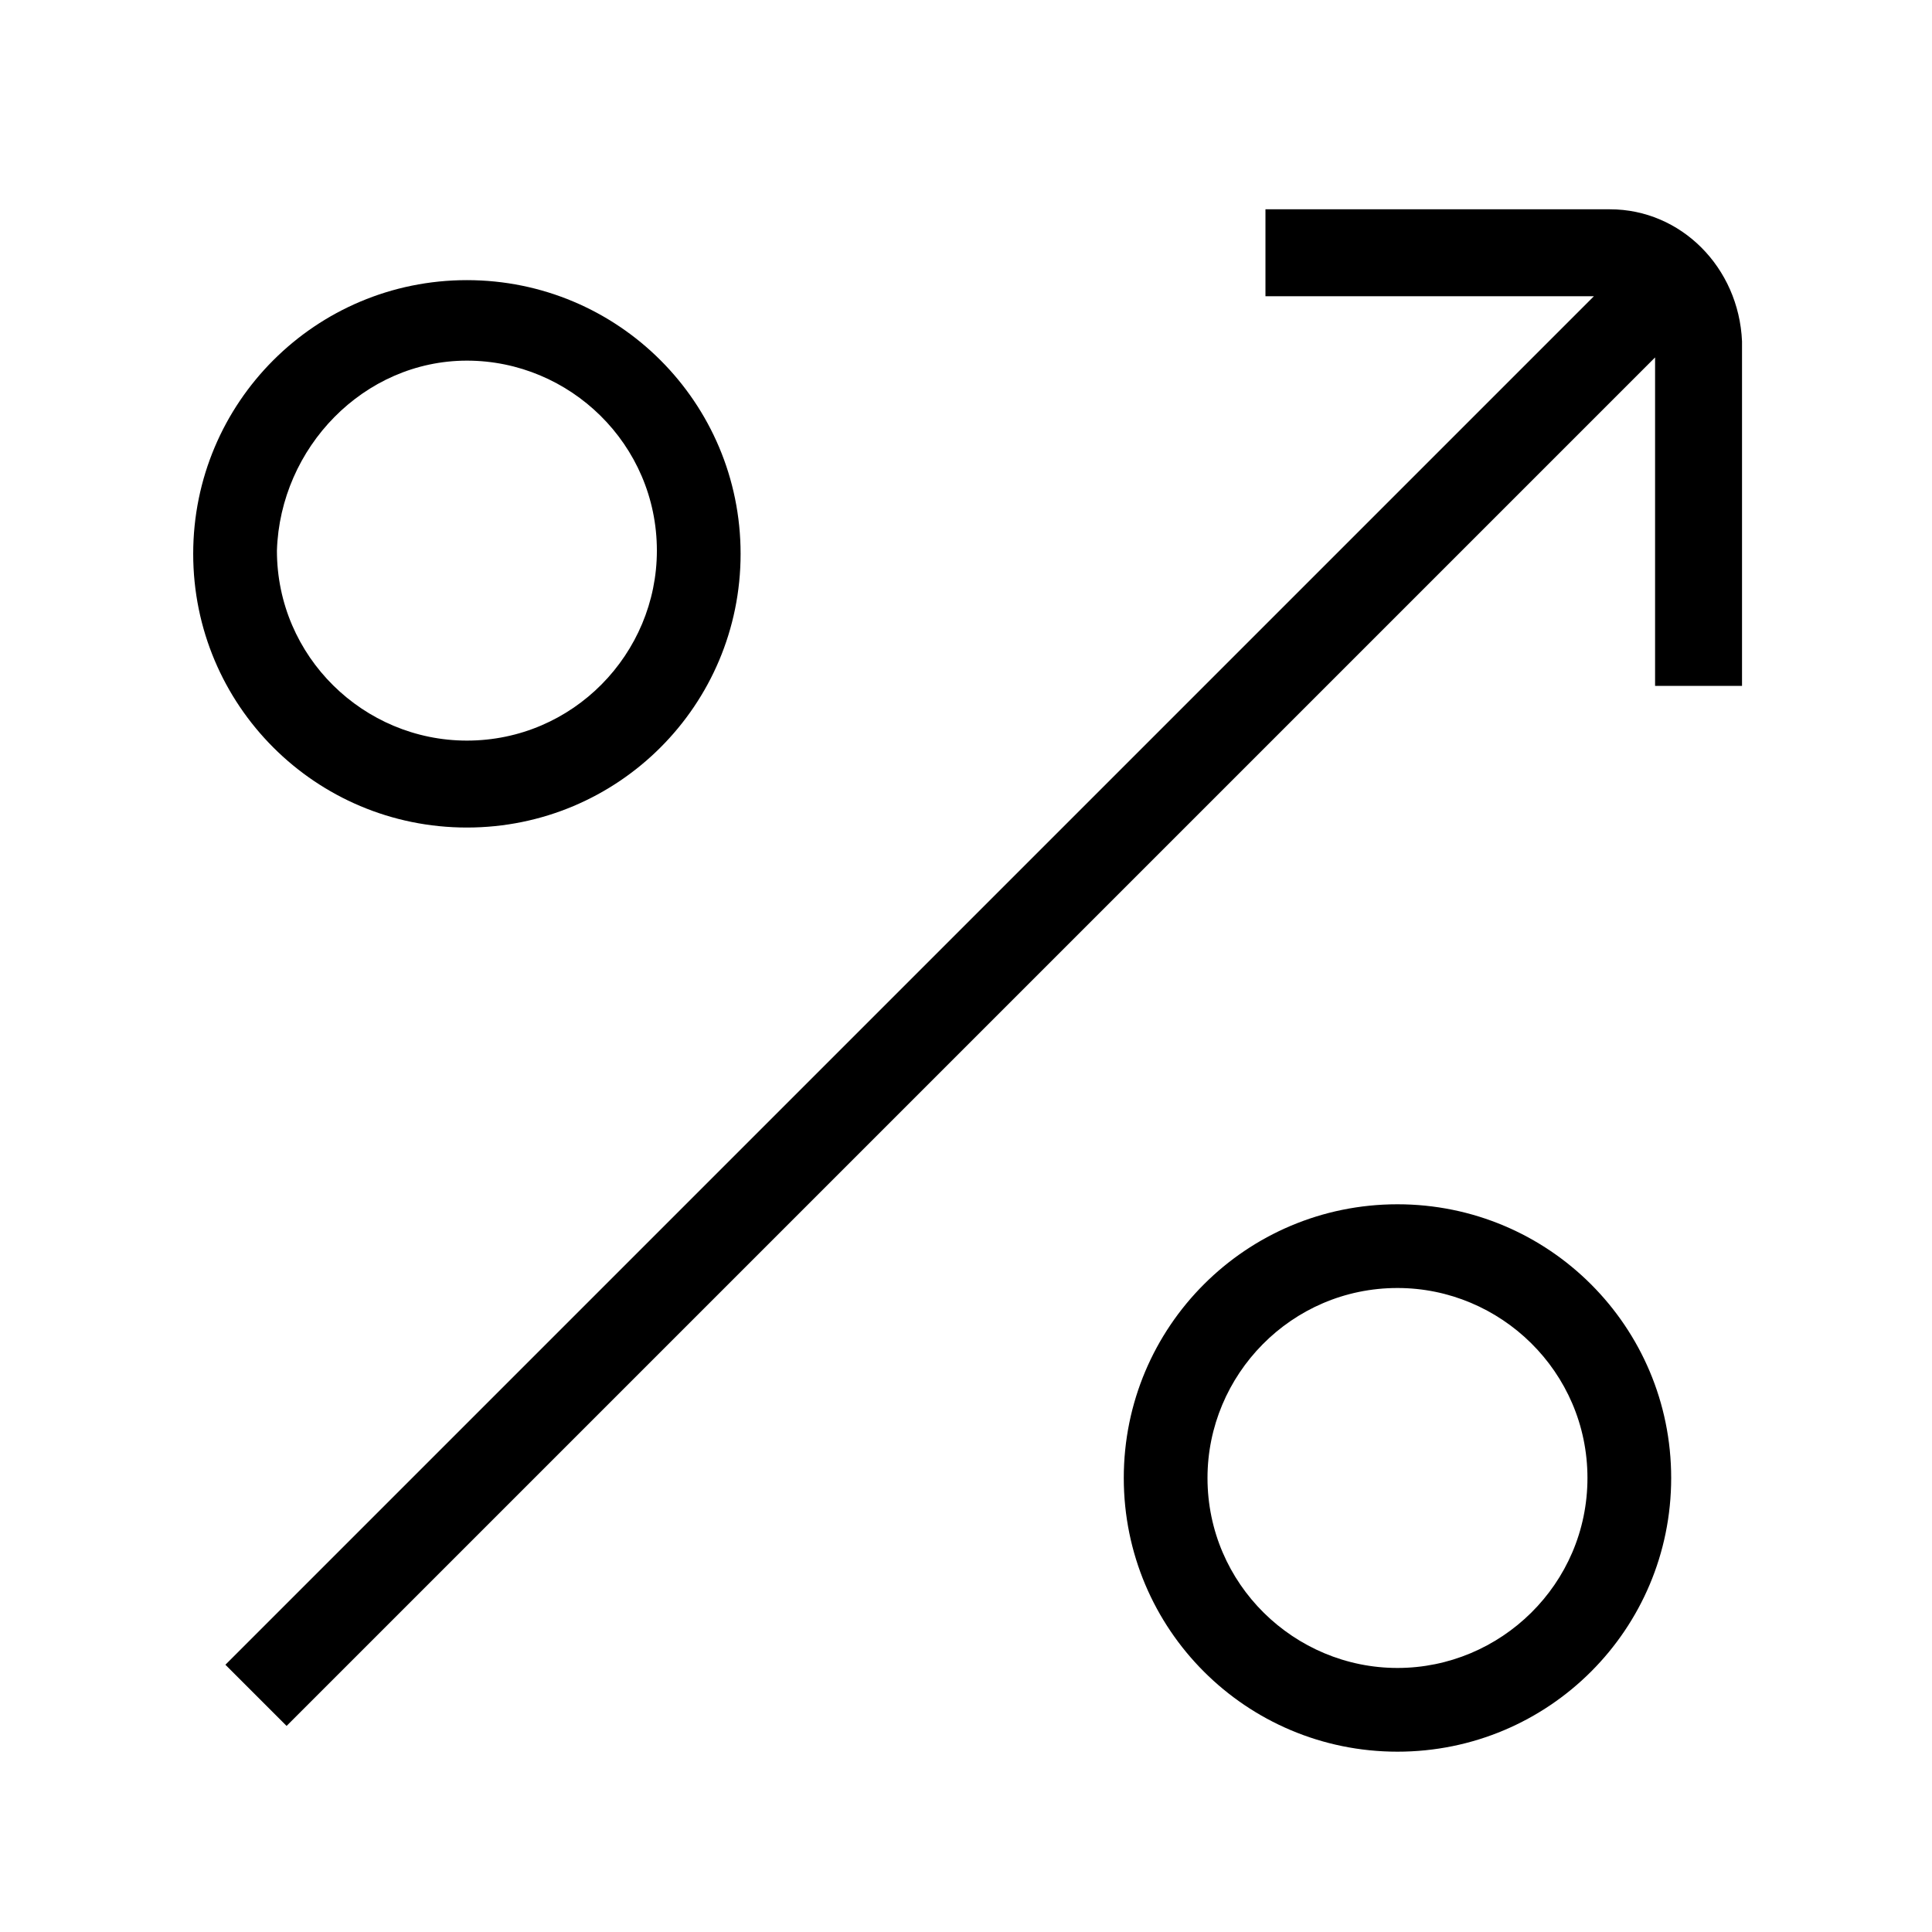
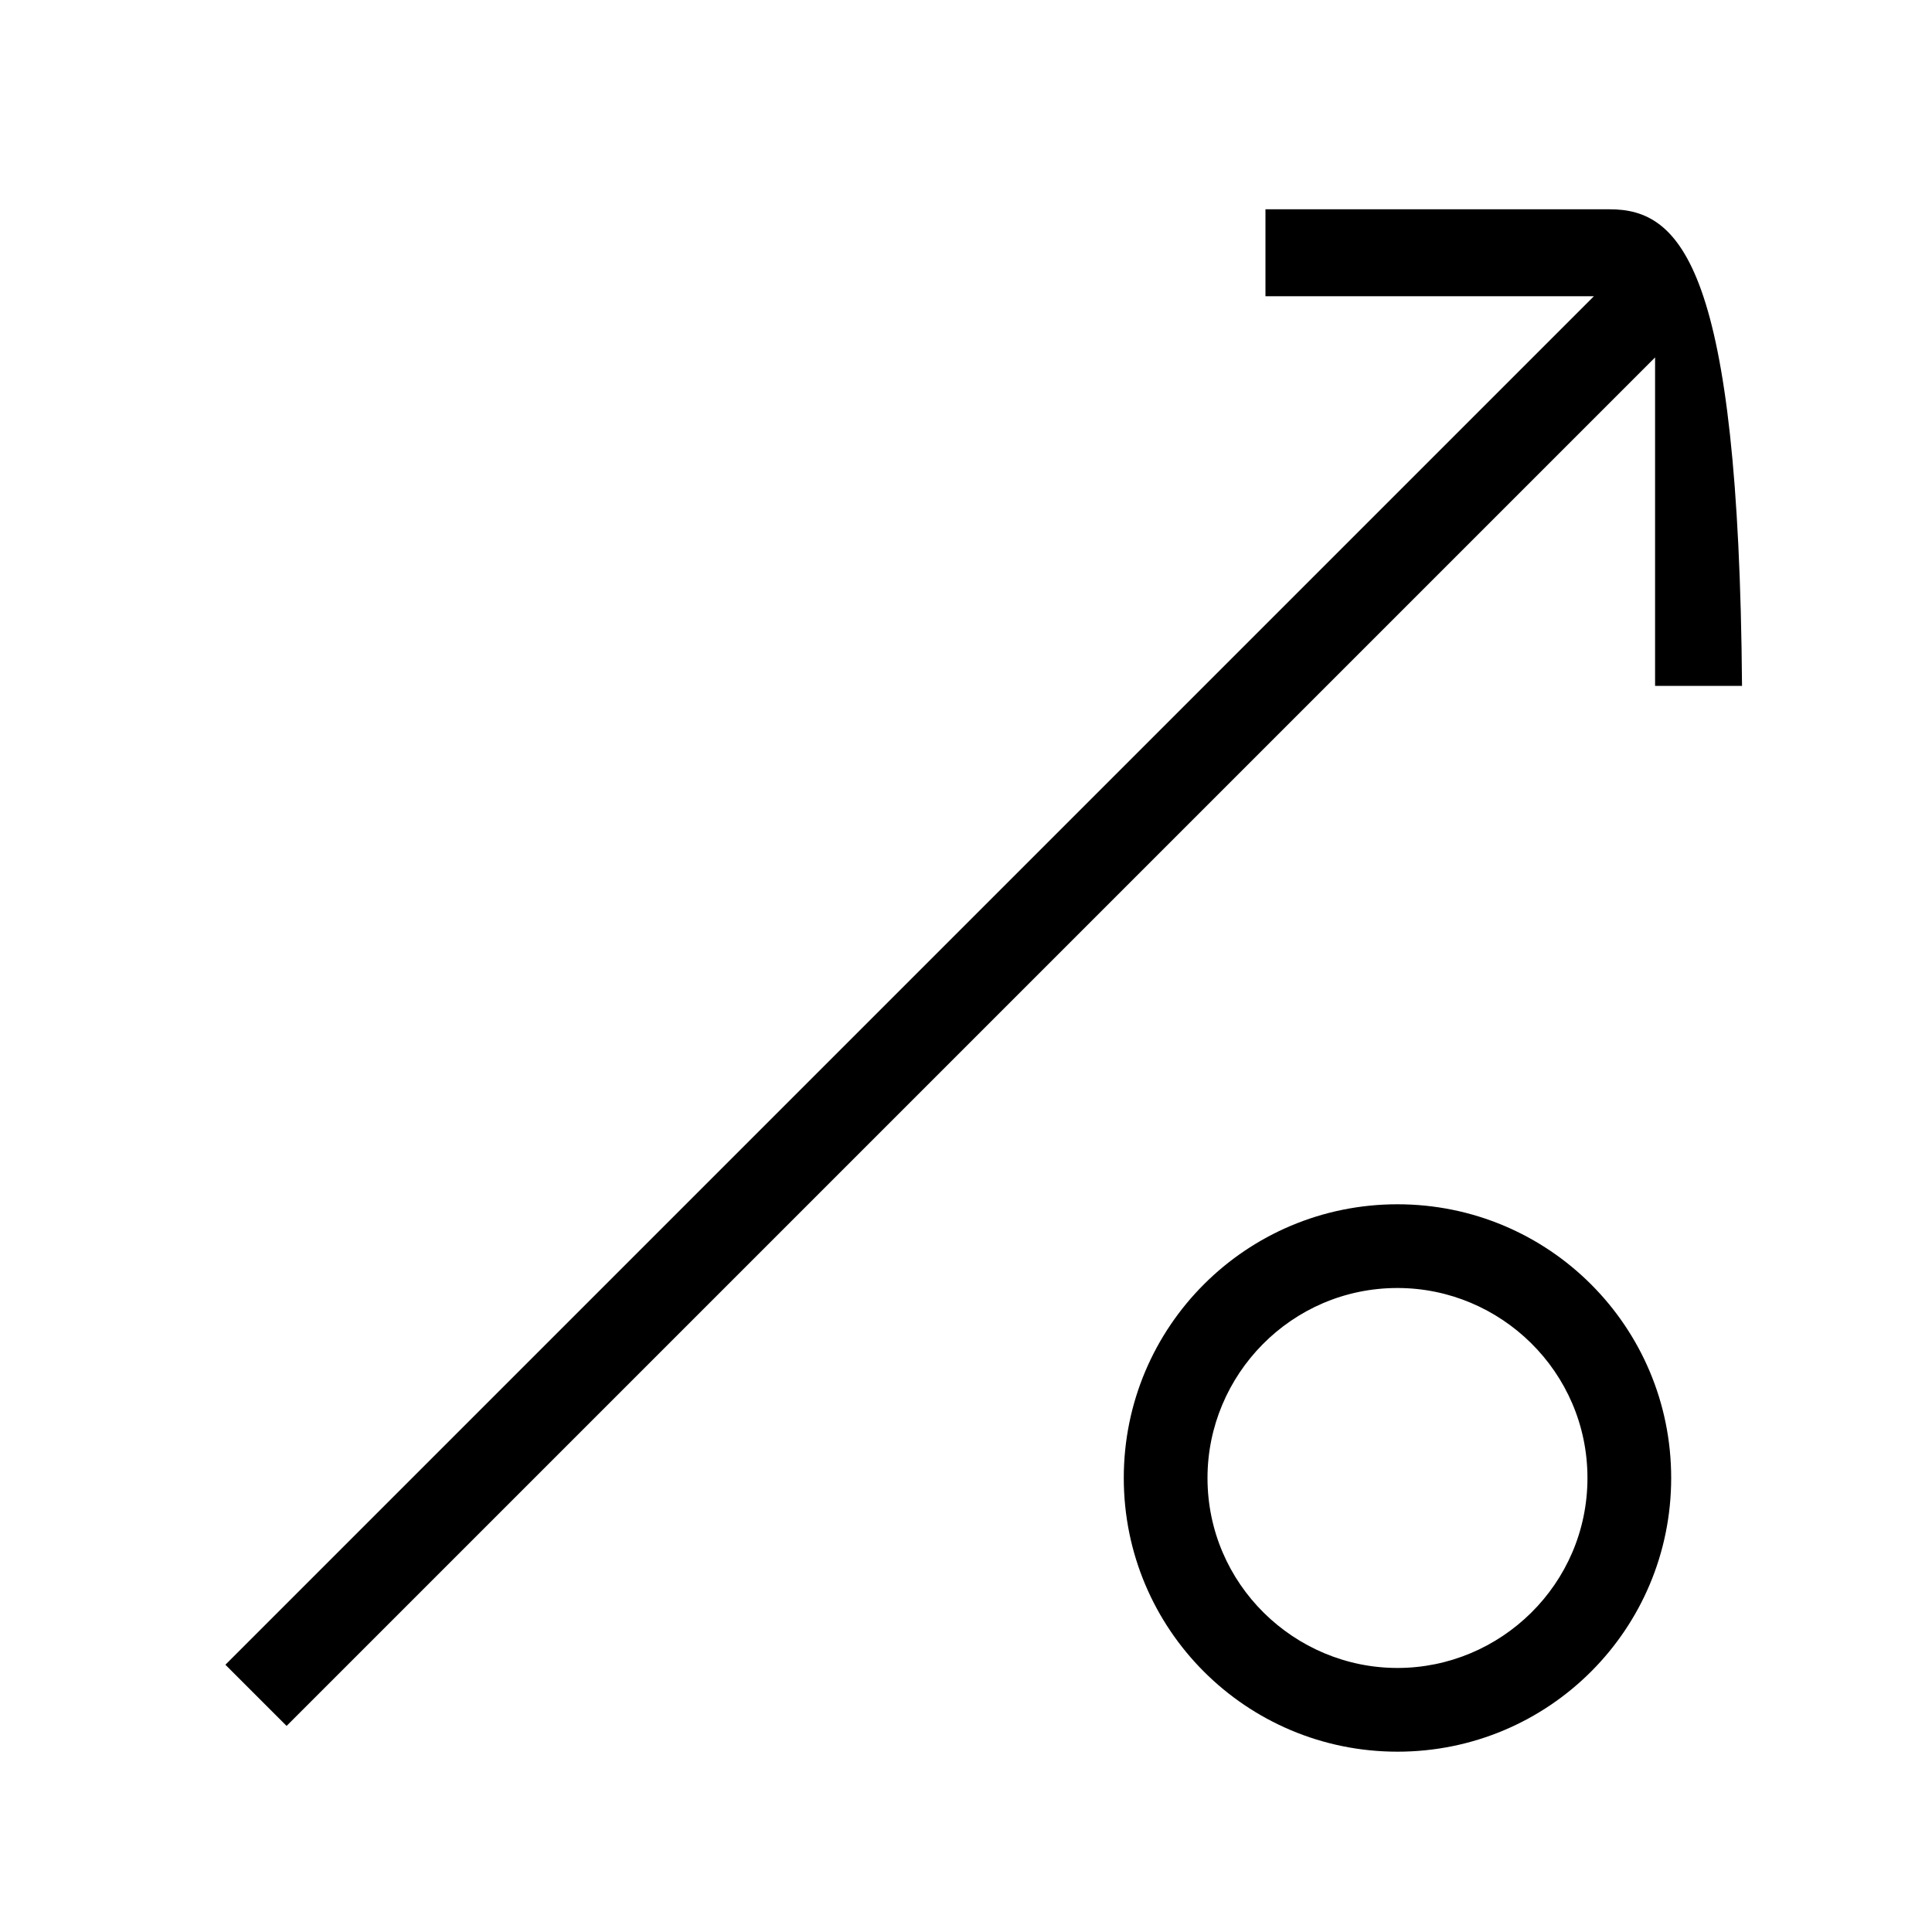
<svg xmlns="http://www.w3.org/2000/svg" version="1.1" id="Layer_1" x="0px" y="0px" viewBox="0 0 60 60" style="enable-background:new 0 0 60 60;">
  <g transform="translate(-974 -101)">
    <g>
      <g>
        <g>
          <g>
-             <path d="M988.5,126.7c4.7,0,8.5-3.8,8.5-8.5s-3.8-8.5-8.5-8.5c-4.7,0-8.5,3.8-8.5,8.5S983.8,126.7,988.5,126.7z M988.5,112.2&#10;      c3.2,0,5.9,2.6,5.9,5.9c0,3.2-2.6,5.9-5.9,5.9c-3.2,0-5.9-2.6-5.9-5.9C982.7,114.9,985.3,112.2,988.5,112.2z" />
            <path d="M1017.4,138.4c-4.7,0-8.5,3.8-8.5,8.5c0,4.7,3.8,8.5,8.5,8.5c4.7,0,8.5-3.8,8.5-8.5&#10;      C1025.9,142.2,1022.1,138.4,1017.4,138.4z M1017.4,152.8c-3.2,0-5.9-2.6-5.9-5.9c0-3.2,2.6-5.9,5.9-5.9c3.2,0,5.9,2.6,5.9,5.9&#10;      C1023.3,150.2,1020.6,152.8,1017.4,152.8z" />
-             <path d="M1024,107.5h-10.7v2.7h10.2l-42.5,42.5l1.9,1.9l42.5-42.5v10.2h2.7v-10.7C1028,109.3,1026.2,107.5,1024,107.5z" />
+             <path d="M1024,107.5h-10.7v2.7h10.2l-42.5,42.5l1.9,1.9l42.5-42.5v10.2h2.7C1028,109.3,1026.2,107.5,1024,107.5z" />
          </g>
        </g>
      </g>
    </g>
  </g>
</svg>